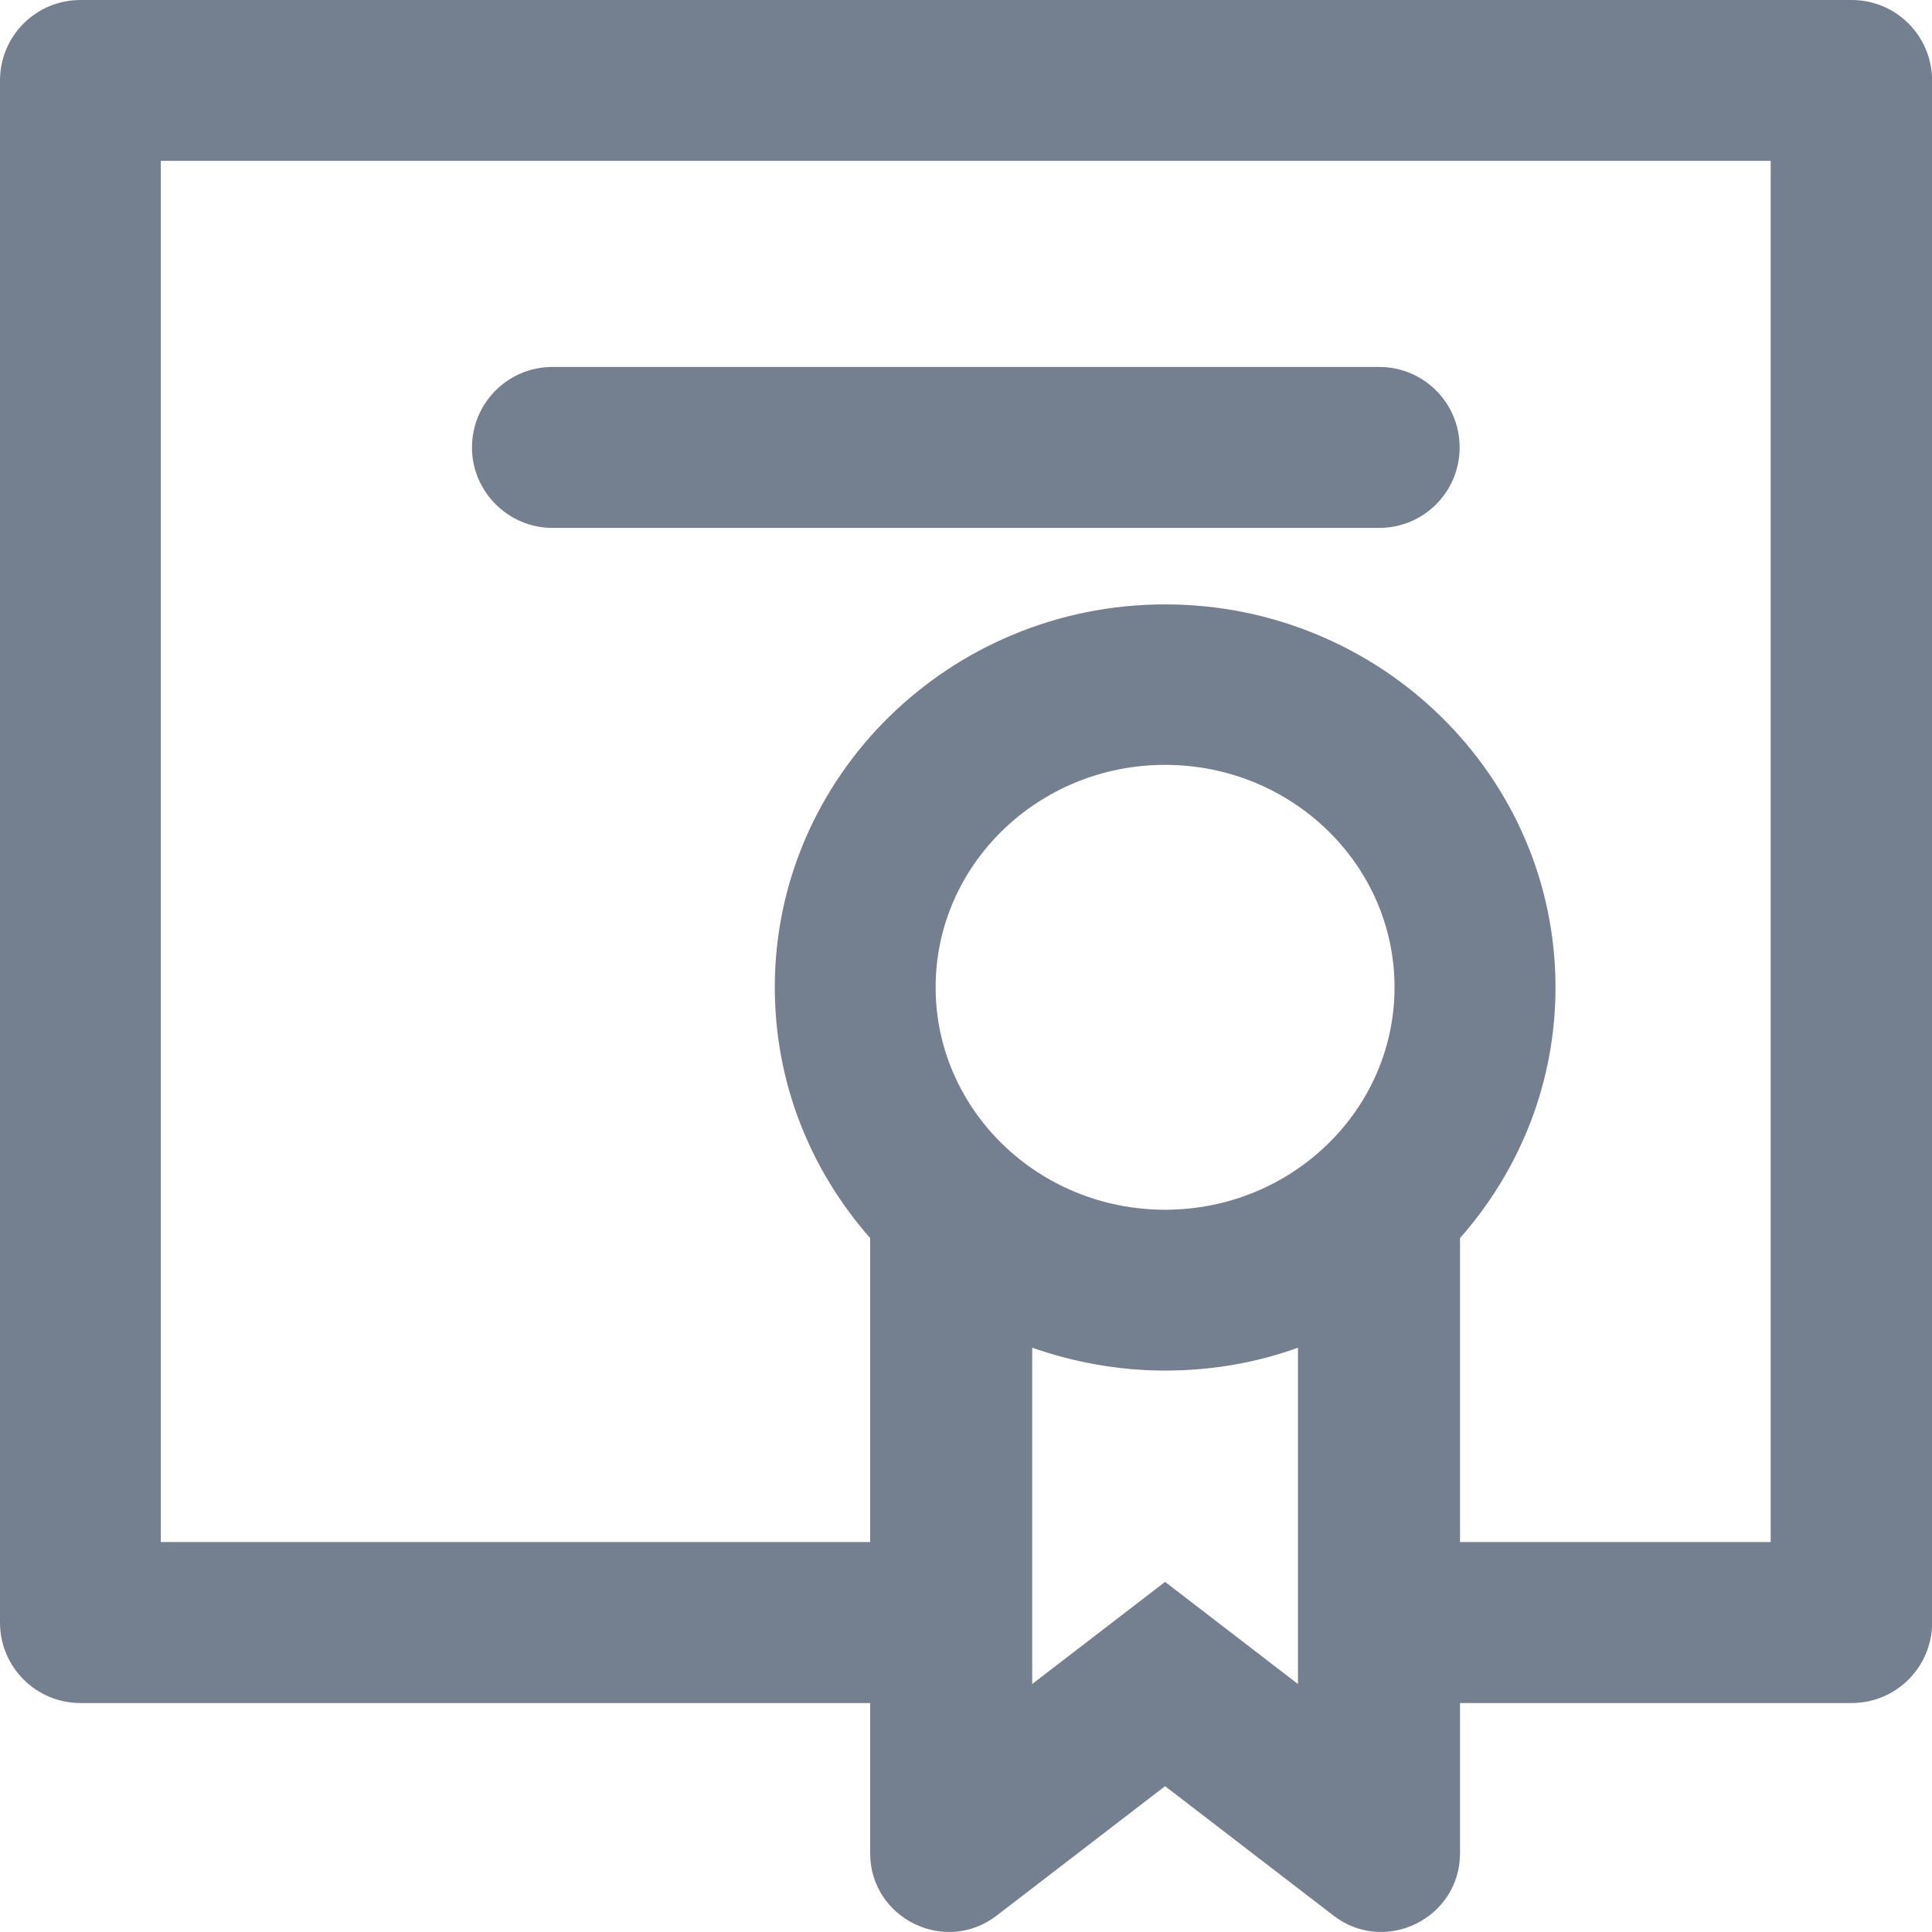
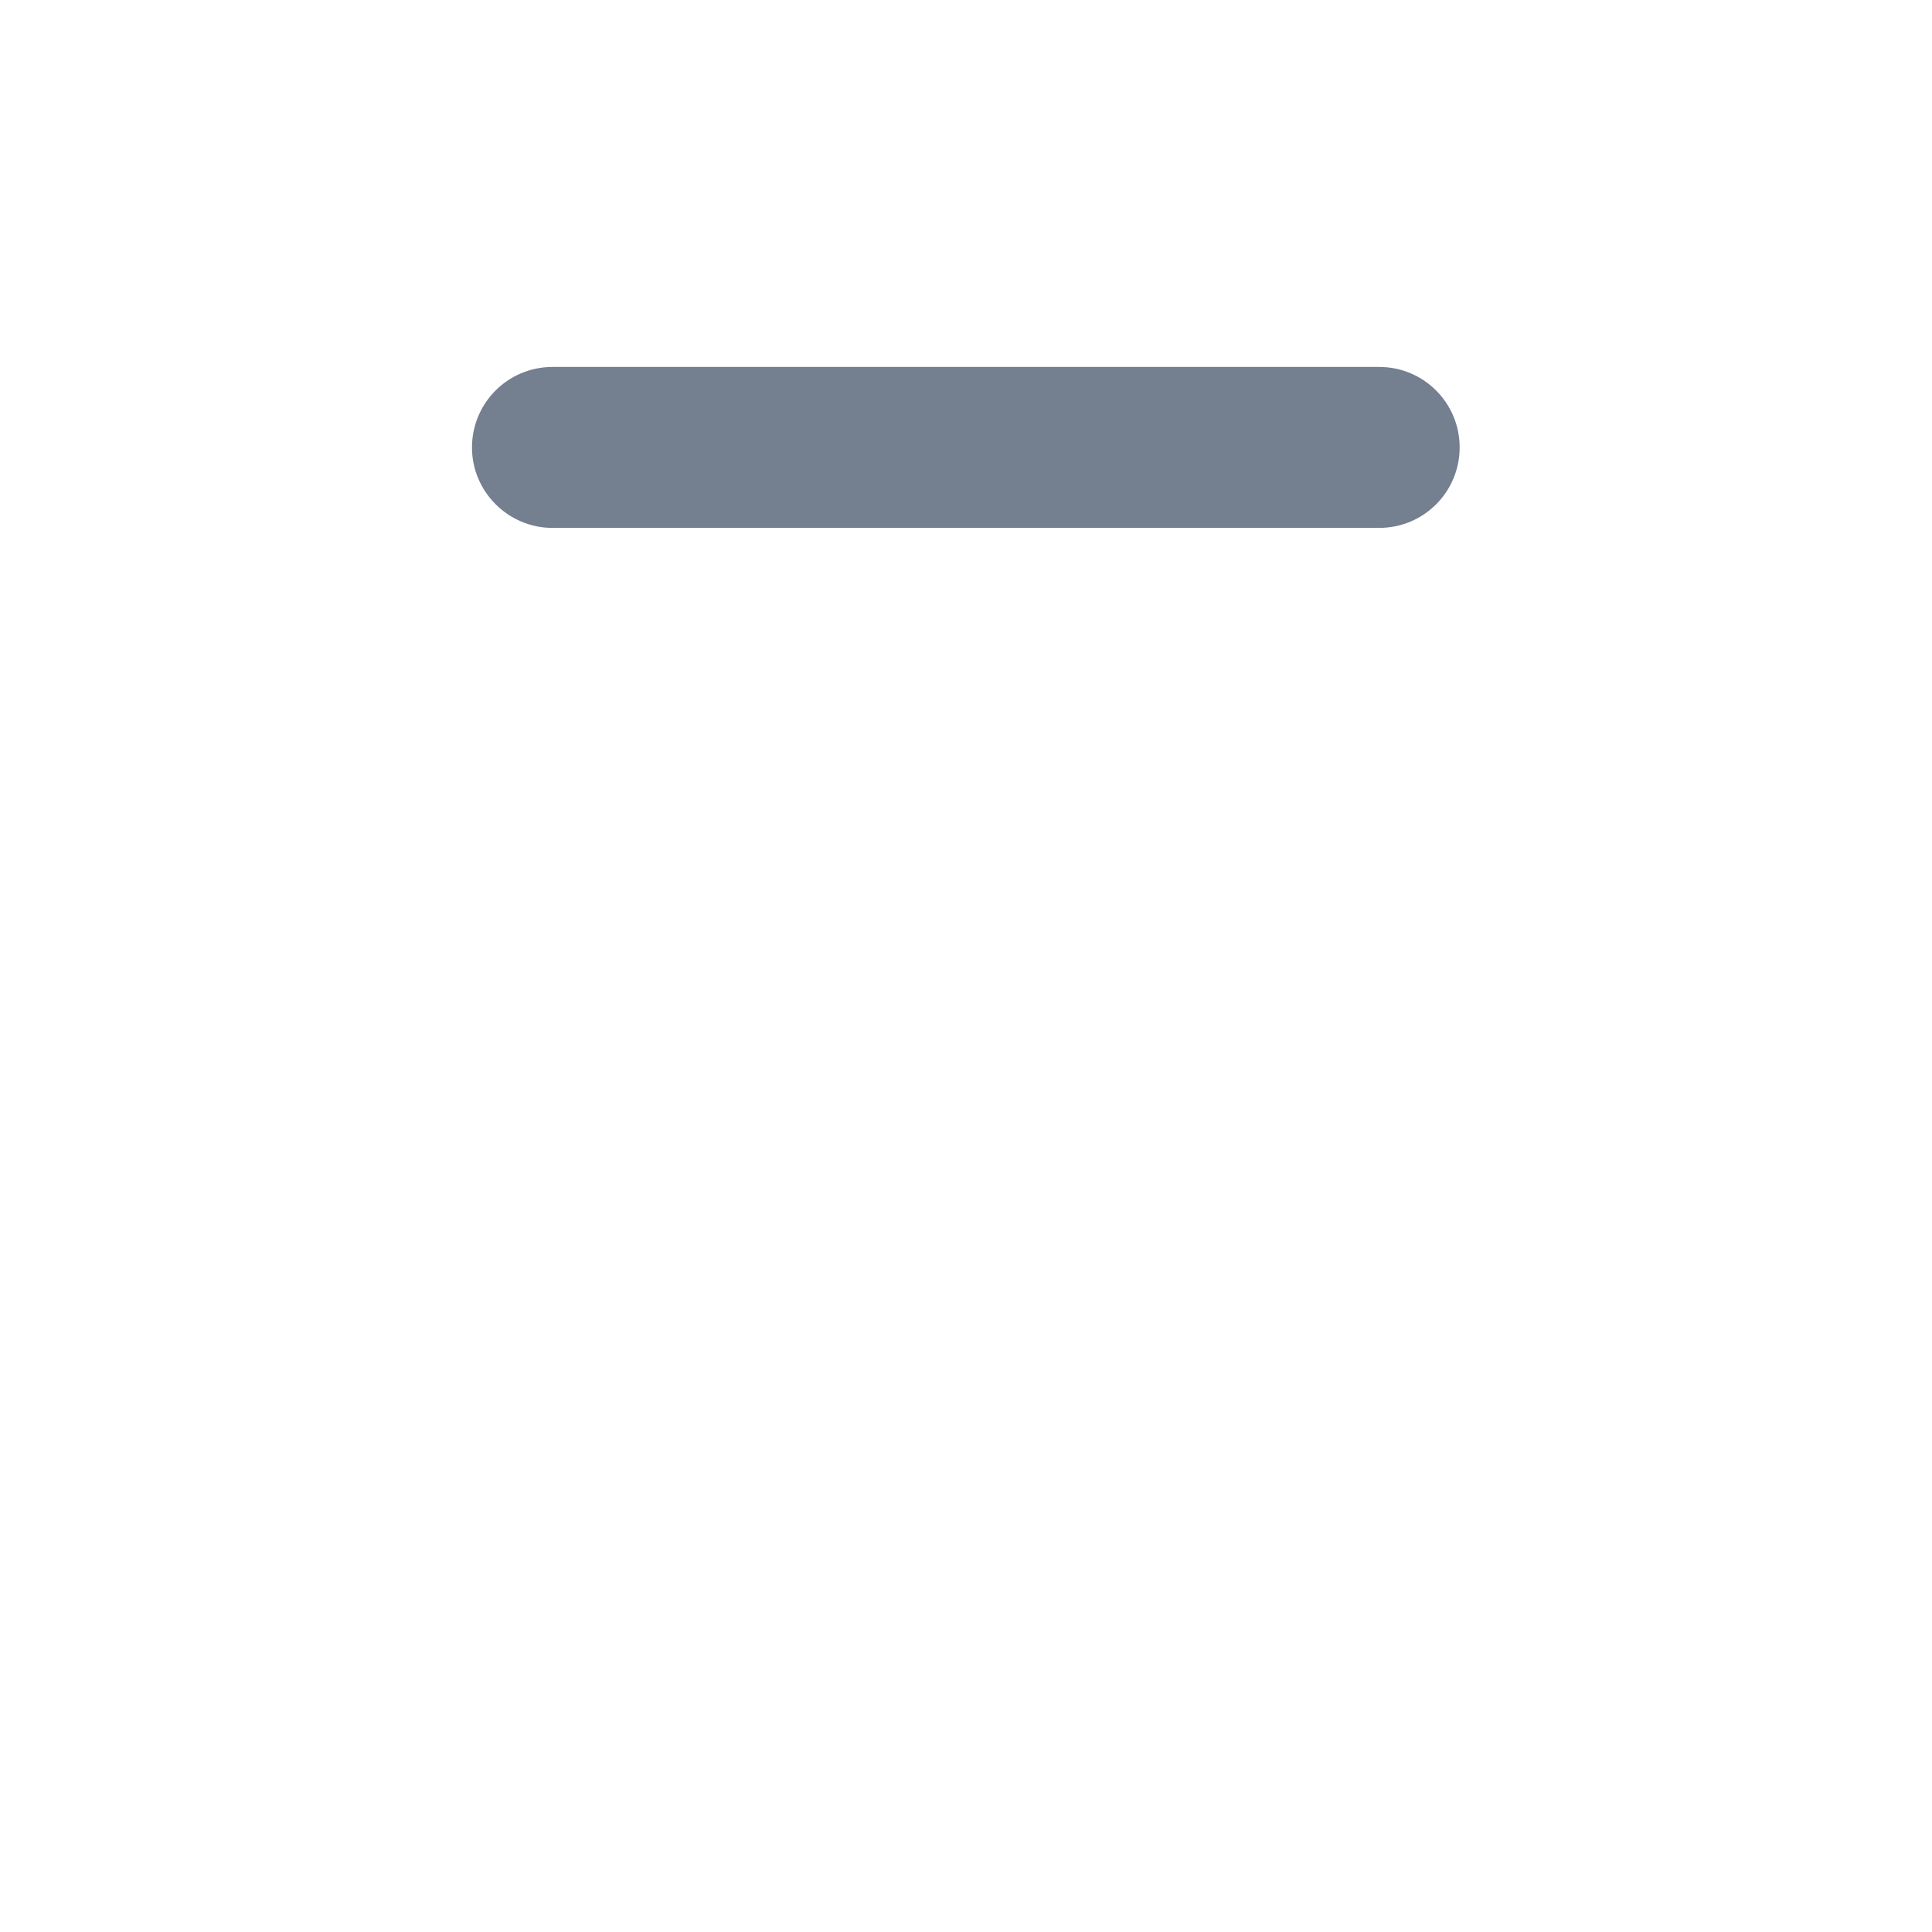
<svg xmlns="http://www.w3.org/2000/svg" version="1.1" id="Слой_1" x="0px" y="0px" width="15.964px" height="15.963px" viewBox="0 0 15.964 15.963" enable-background="new 0 0 15.964 15.963" xml:space="preserve">
  <g>
-     <path fill="#747F8F" d="M14.635,12.742h-2.571V10.23c0.492-0.557,0.789-1.28,0.789-2.072c0-1.746-1.447-3.164-3.226-3.164   c-1.779,0-3.225,1.42-3.225,3.164c0,0.792,0.297,1.515,0.788,2.072v2.512H1.329V1.329h13.302v11.413H14.635z M9.627,13.071   l-1.098,0.844v-2.779c0.342,0.12,0.714,0.189,1.098,0.189c0.385,0,0.756-0.065,1.098-0.189v2.779L9.627,13.071z M9.627,9.996   c-1.046,0-1.896-0.824-1.896-1.838s0.85-1.838,1.896-1.838c1.046,0,1.896,0.824,1.896,1.838S10.673,9.996,9.627,9.996L9.627,9.996z    M15.3,0H0.665C0.297,0,0,0.297,0,0.665v12.742c0,0.368,0.297,0.665,0.665,0.665H7.19v1.241c0,0.538,0.619,0.844,1.046,0.515   l1.391-1.069l1.391,1.069c0.427,0.329,1.046,0.023,1.046-0.515v-1.241H15.3c0.368,0,0.665-0.297,0.665-0.665V0.665   C15.964,0.297,15.668,0,15.3,0L15.3,0z M15.3,0" />
    <path fill="#747F8F" d="M4.564,4.362h6.832c0.368,0,0.665-0.297,0.665-0.665c0-0.368-0.297-0.665-0.665-0.665H4.564   C4.196,3.033,3.9,3.33,3.9,3.698C3.9,4.063,4.2,4.362,4.564,4.362L4.564,4.362z M4.564,4.362" />
  </g>
</svg>